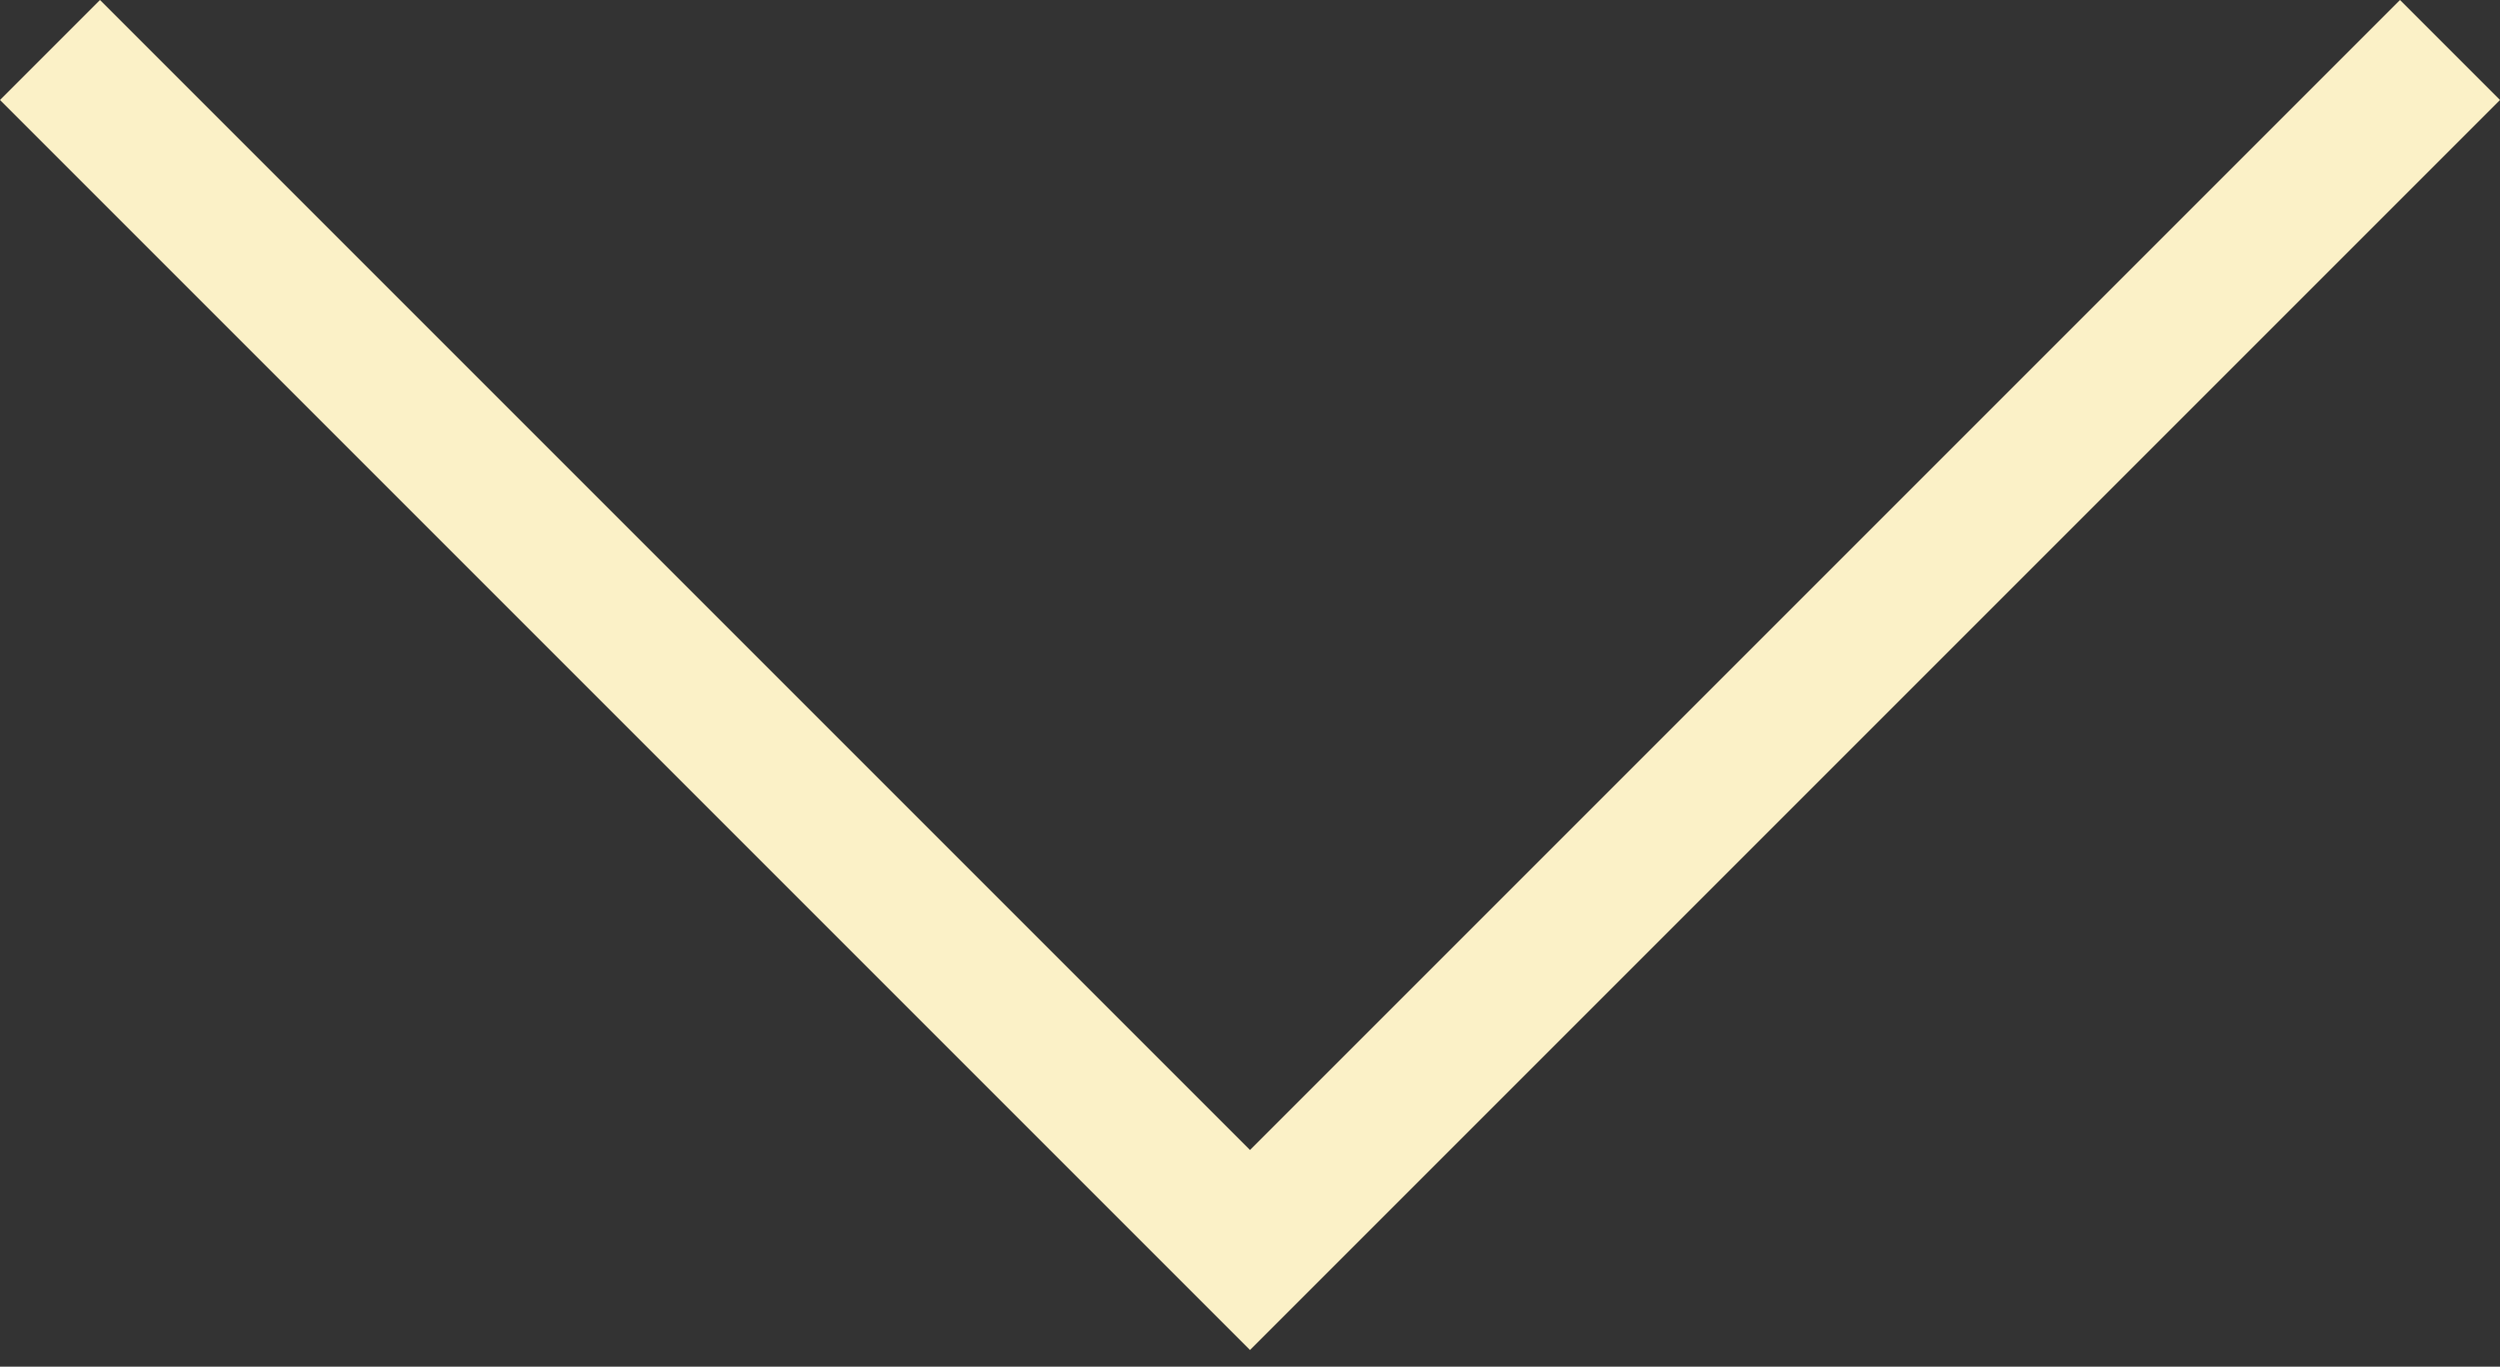
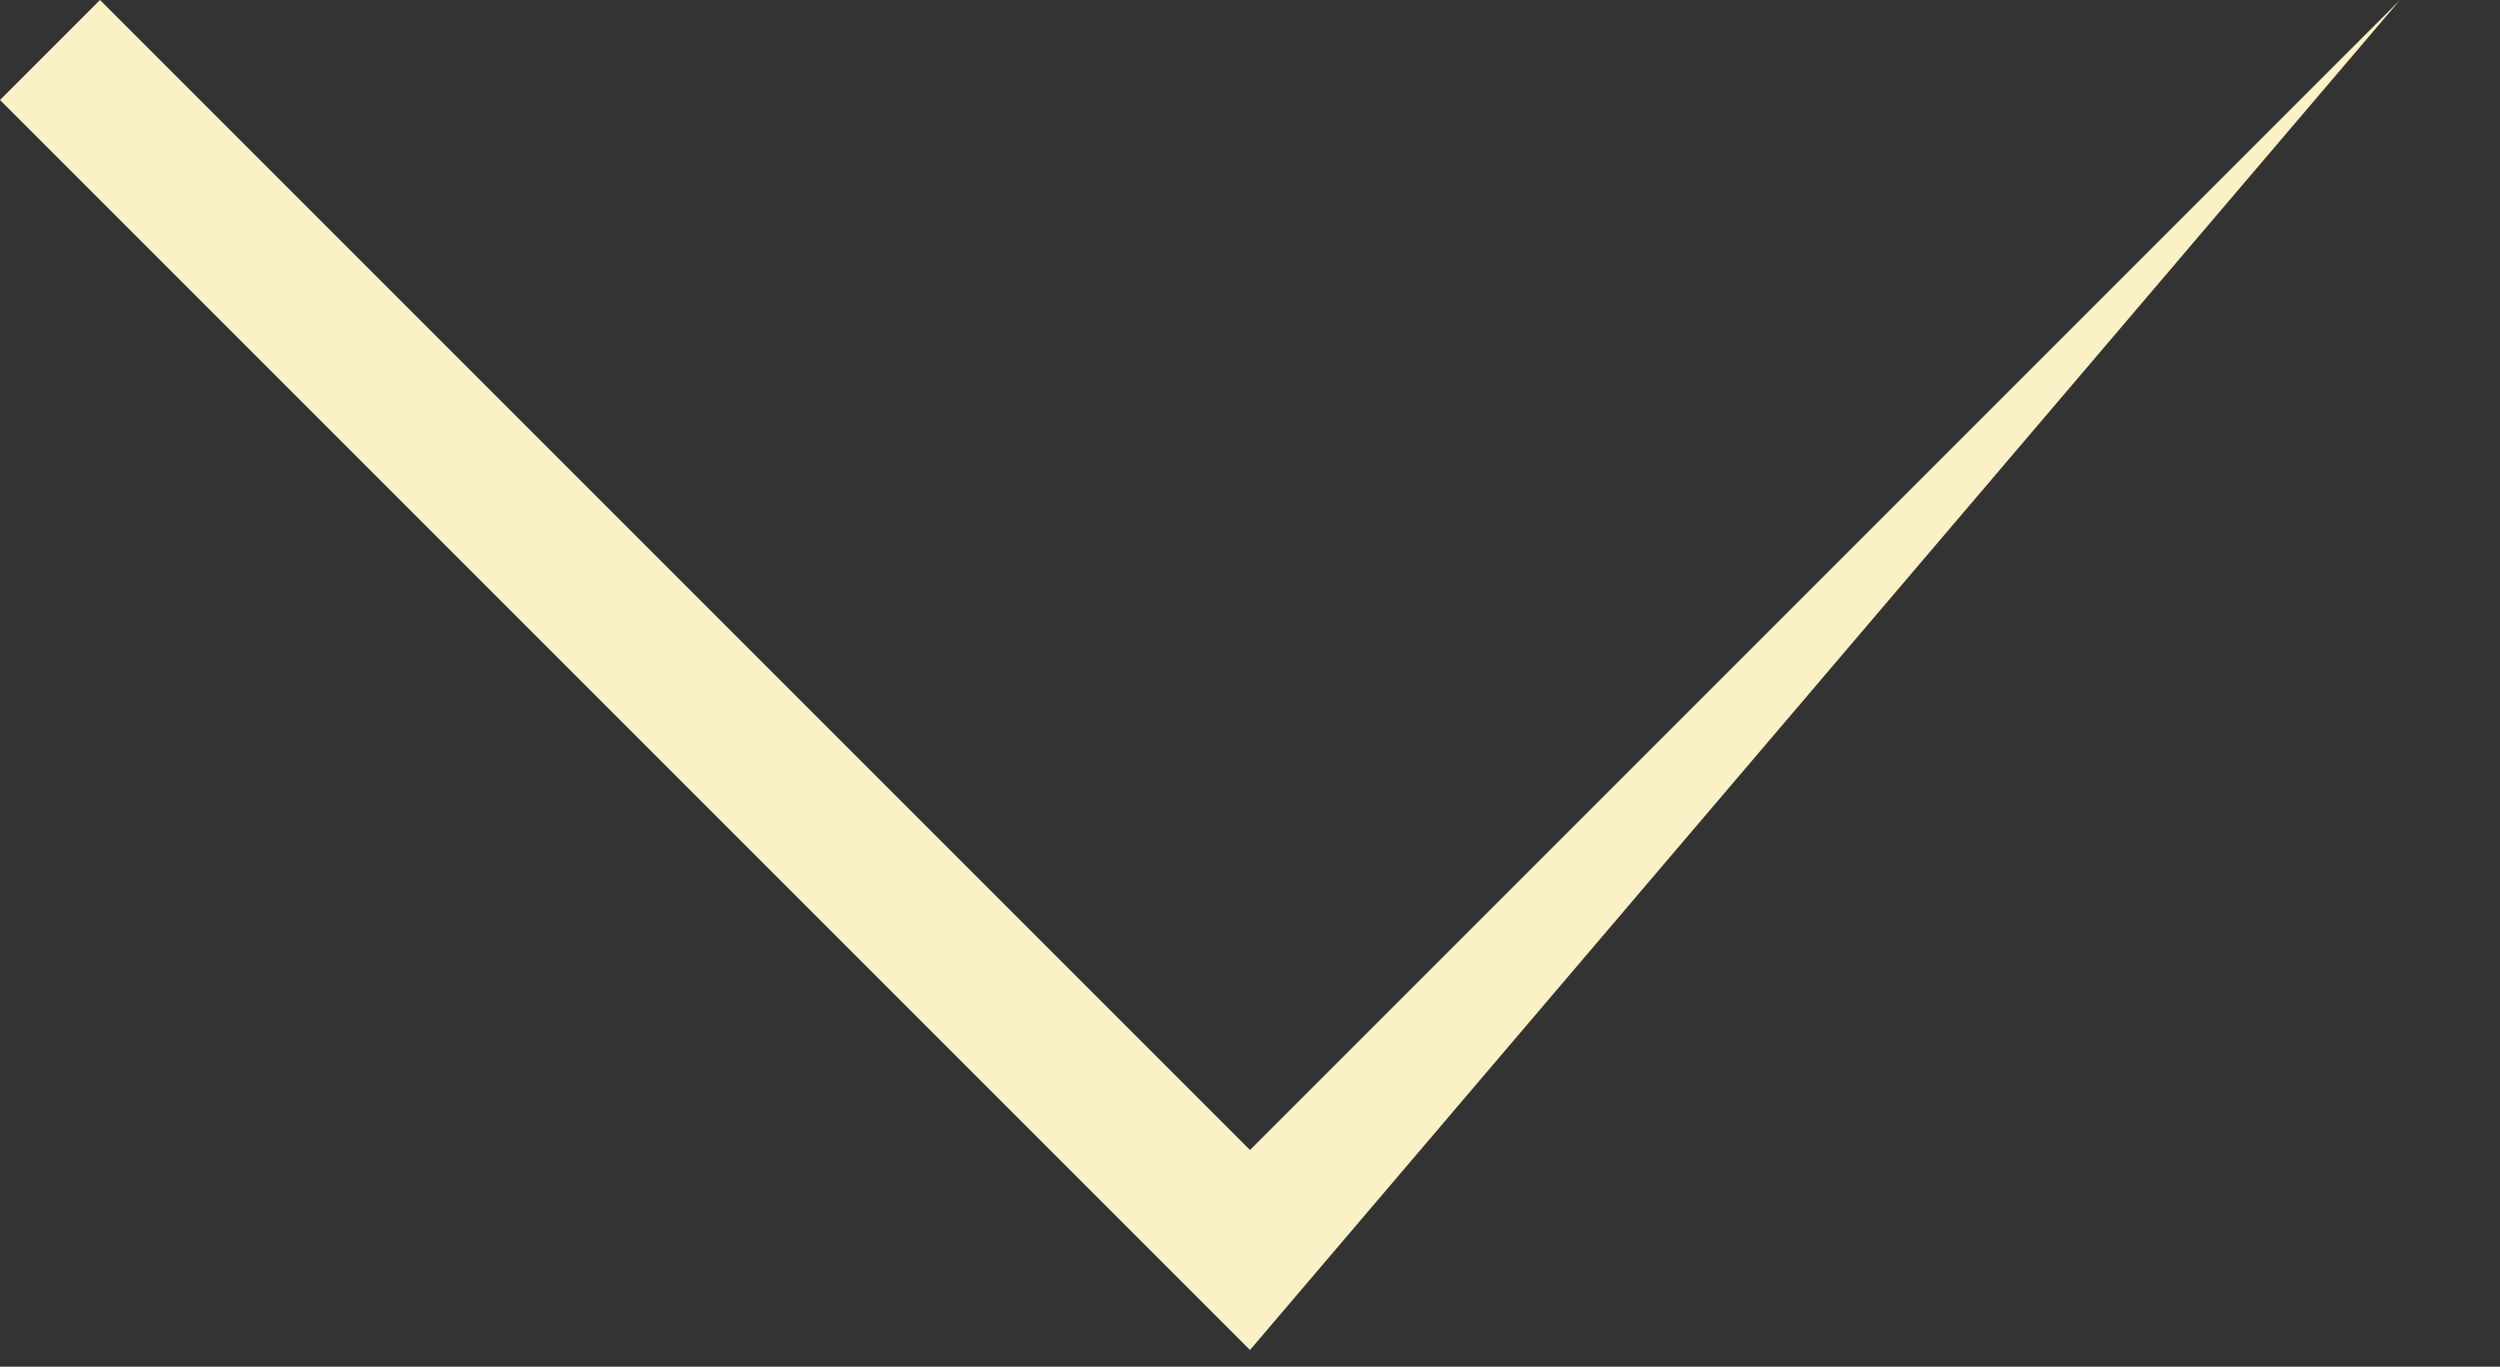
<svg xmlns="http://www.w3.org/2000/svg" width="75" height="41" viewBox="0 0 75 41" fill="none">
  <rect x="0" y="0" width="75" height="41" fill="#333333" stroke="none" />
-   <path fill-rule="evenodd" clip-rule="evenodd" d="M3 0L0 3L37.5 40.5L75 3L72 0L37.5 34.5L3 0Z" fill="#FBF1C7" />
+   <path fill-rule="evenodd" clip-rule="evenodd" d="M3 0L0 3L37.5 40.5L72 0L37.5 34.5L3 0Z" fill="#FBF1C7" />
</svg>